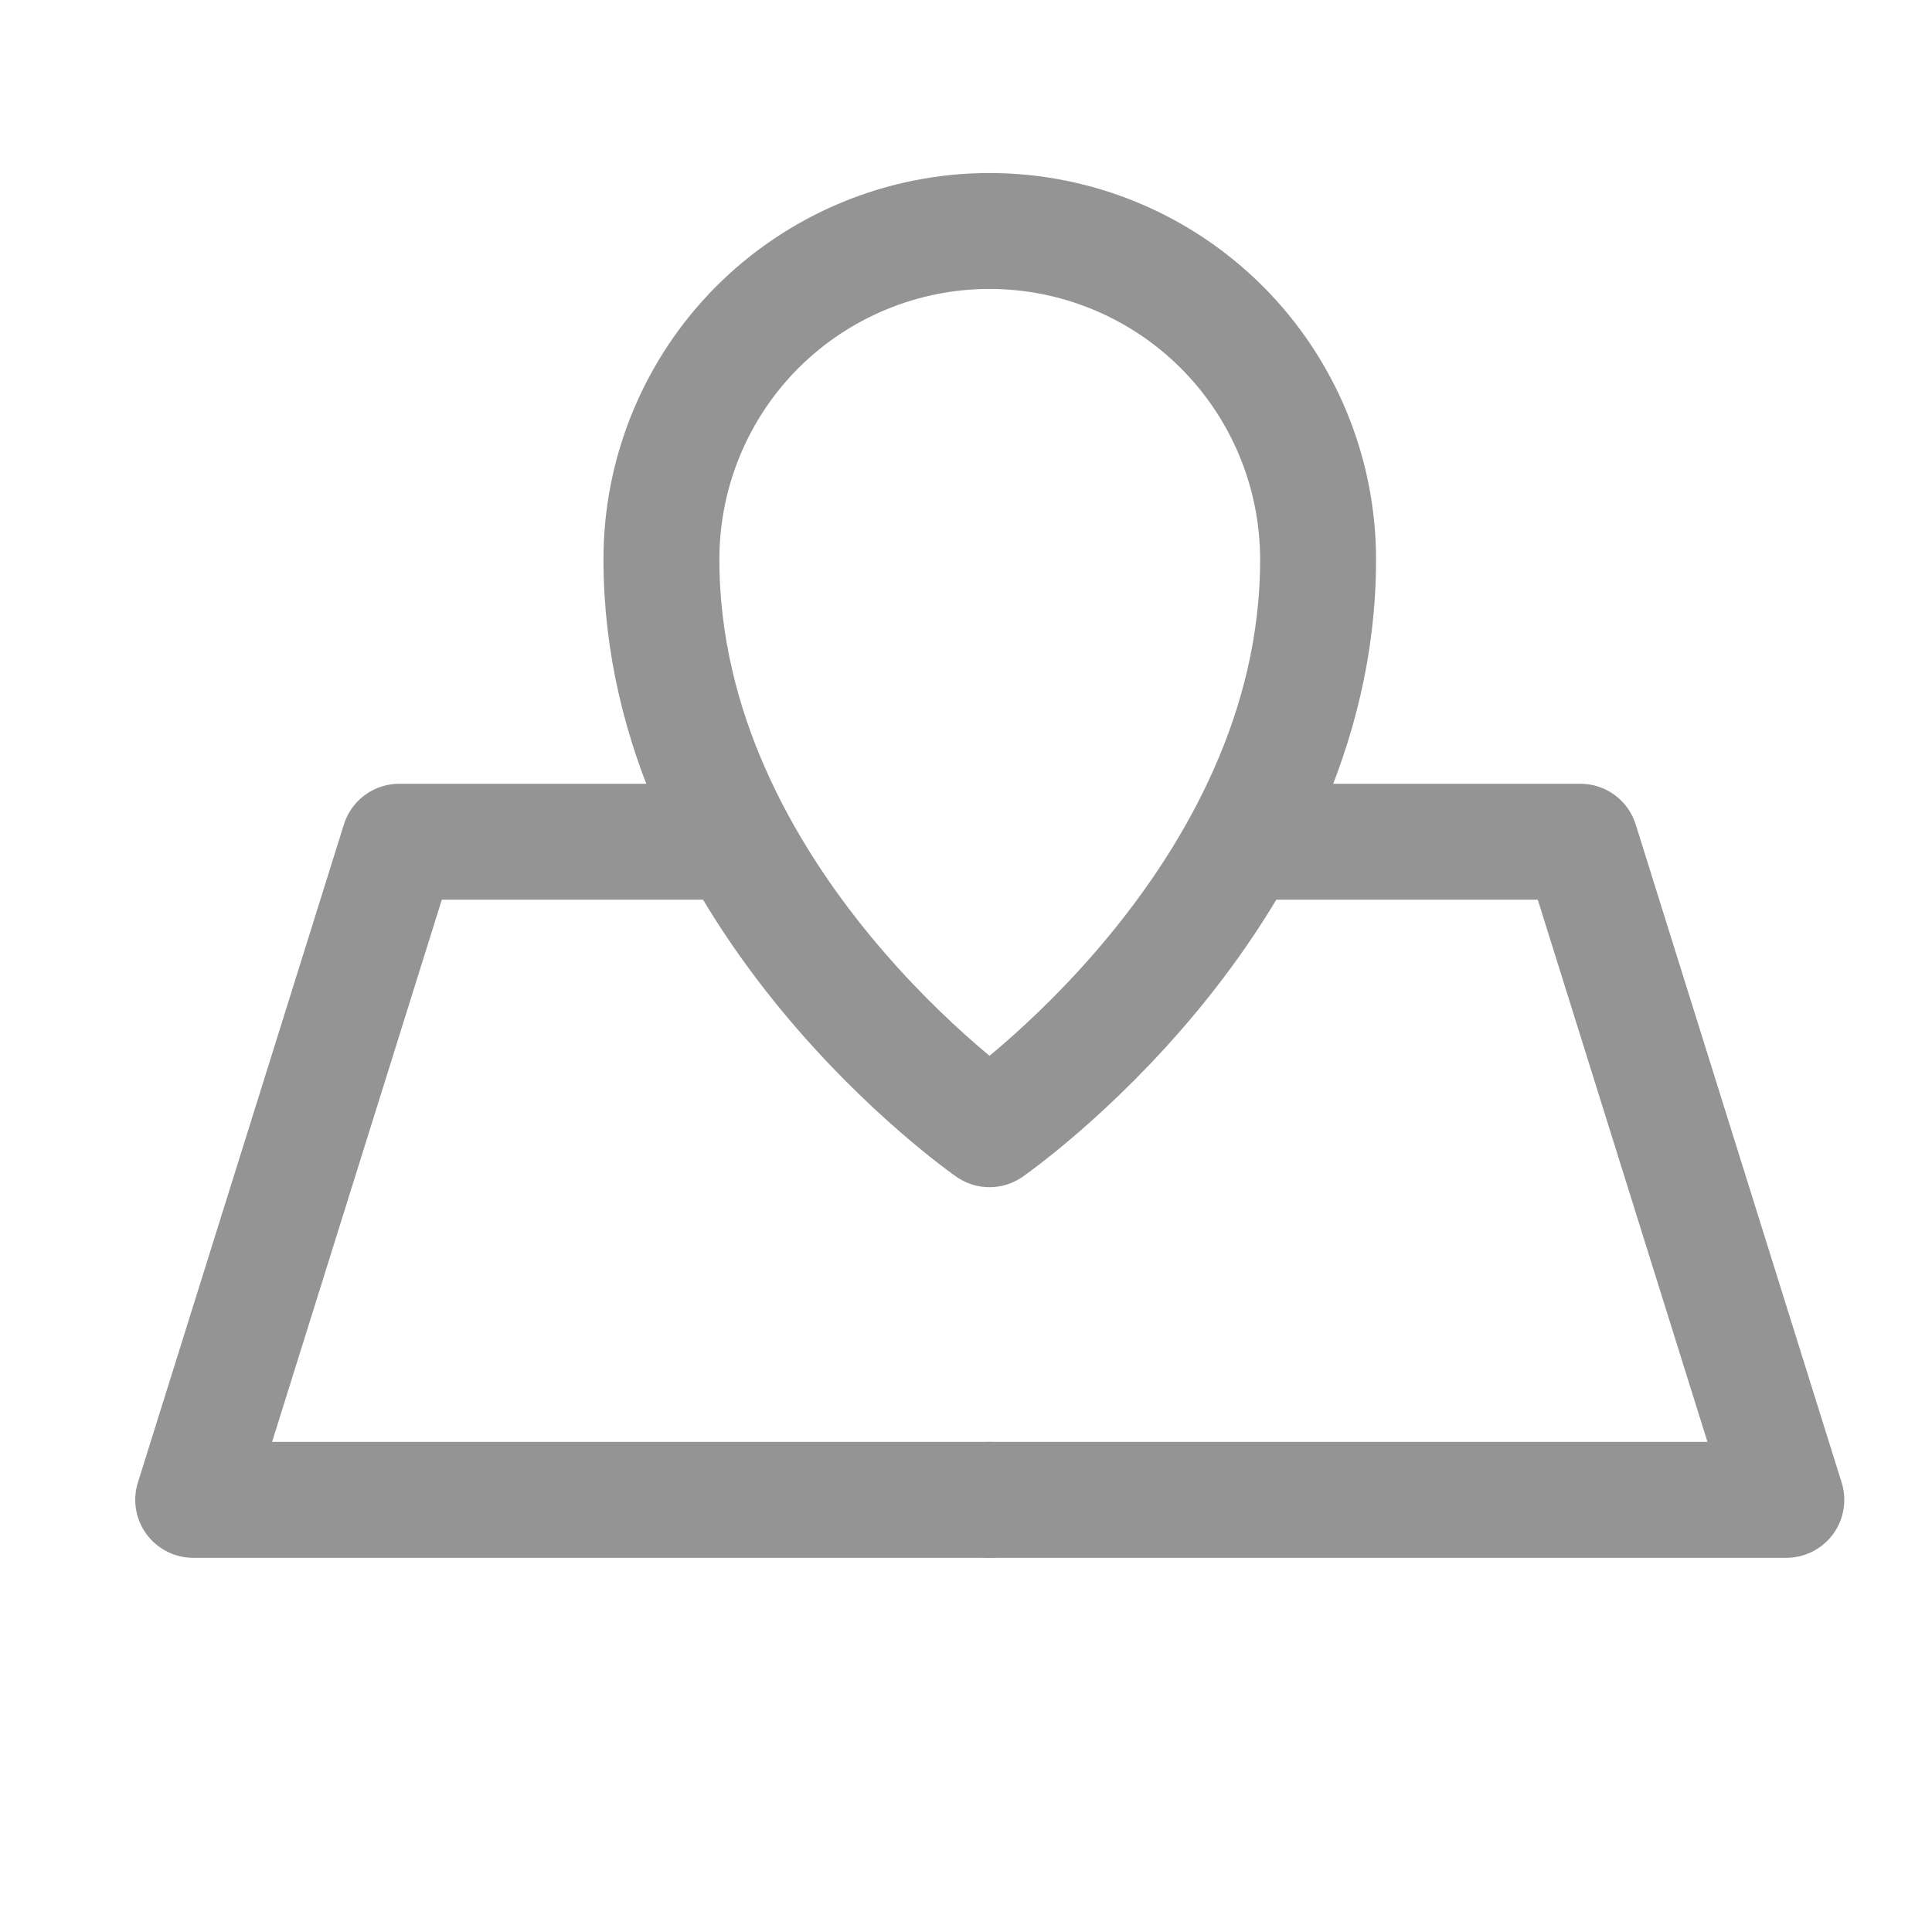
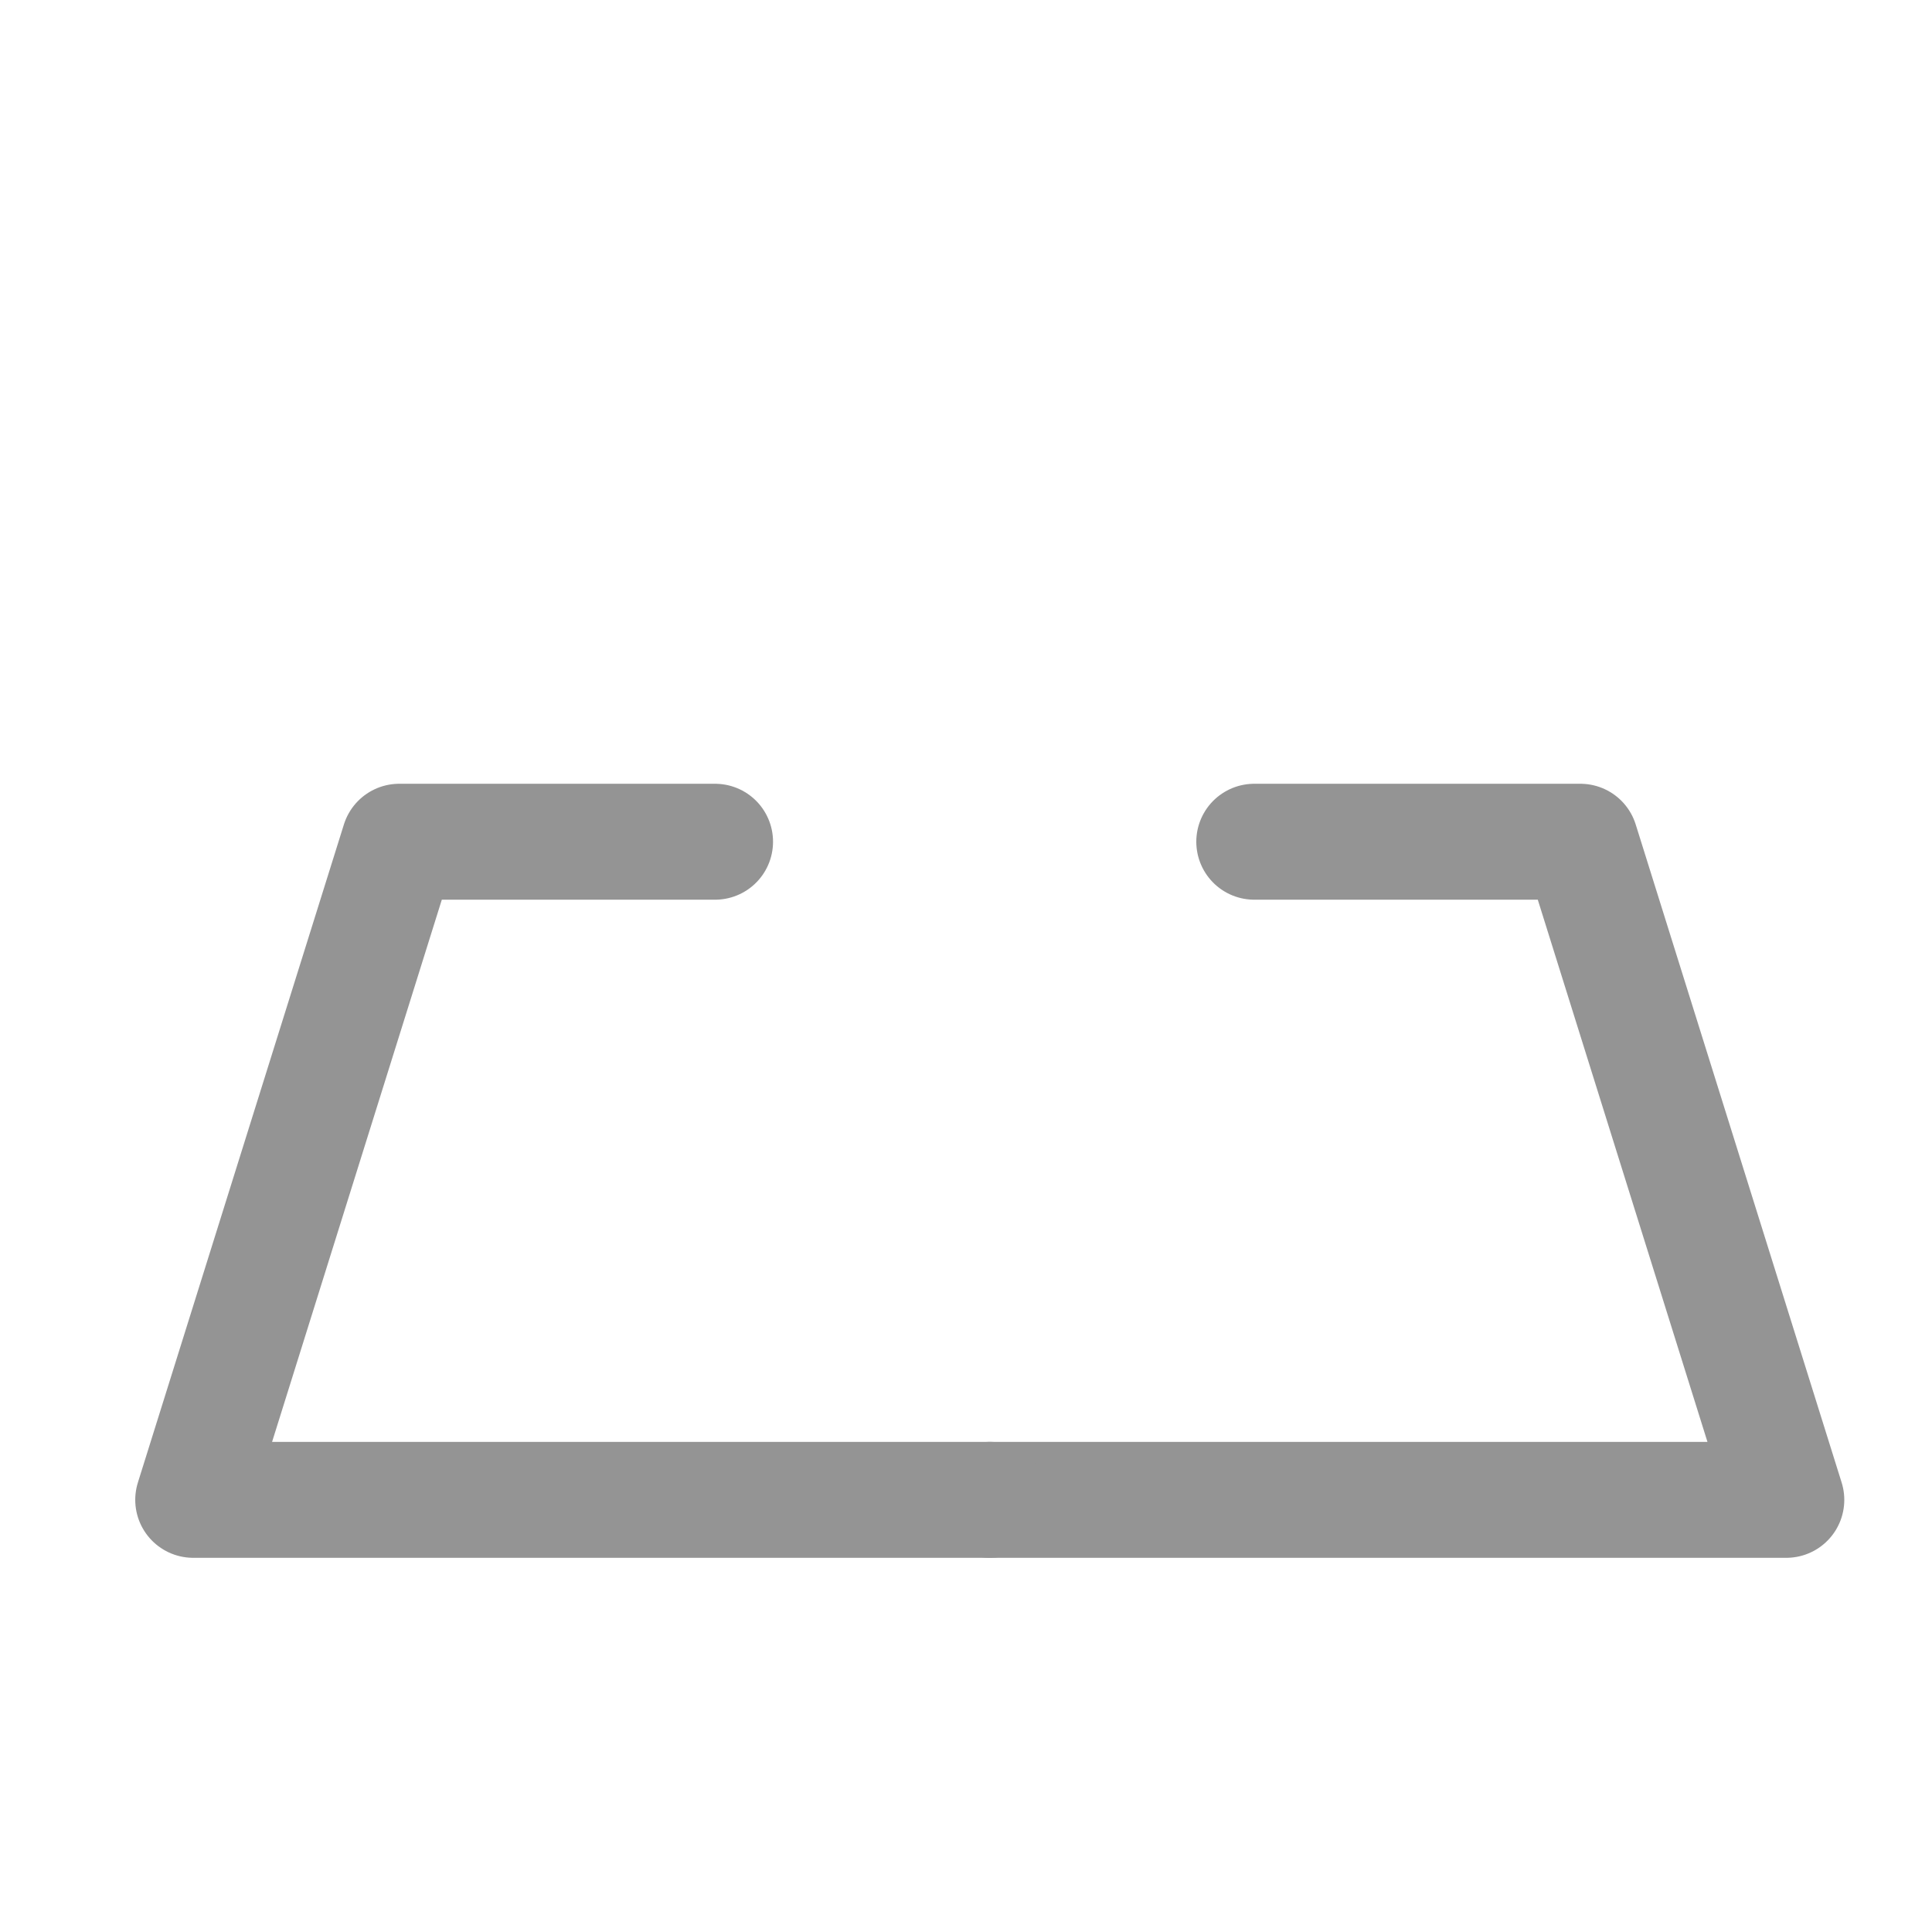
<svg xmlns="http://www.w3.org/2000/svg" width="25" height="25" viewBox="0 0 25 25" fill="none">
-   <path d="M12.804 2.989C12.246 2.989 11.693 3.099 11.178 3.313C10.662 3.527 10.194 3.84 9.799 4.235C9.405 4.63 9.093 5.099 8.88 5.615C8.667 6.131 8.558 6.684 8.559 7.242C8.559 11.664 12.804 14.612 12.804 14.612C12.804 14.612 17.056 11.664 17.056 7.242C17.056 6.114 16.608 5.032 15.811 4.235C15.013 3.437 13.932 2.989 12.804 2.989Z" stroke="#949494" stroke-width="1.5" stroke-linecap="round" stroke-linejoin="round" />
  <path d="M16.23 10.892H20.45L23.115 19.408H12.81" stroke="#949494" stroke-width="1.5" stroke-linecap="round" stroke-linejoin="round" />
  <path d="M9.253 10.892H5.166L2.5 19.408H12.81" stroke="#949494" stroke-width="1.5" stroke-linecap="round" stroke-linejoin="round" />
</svg>